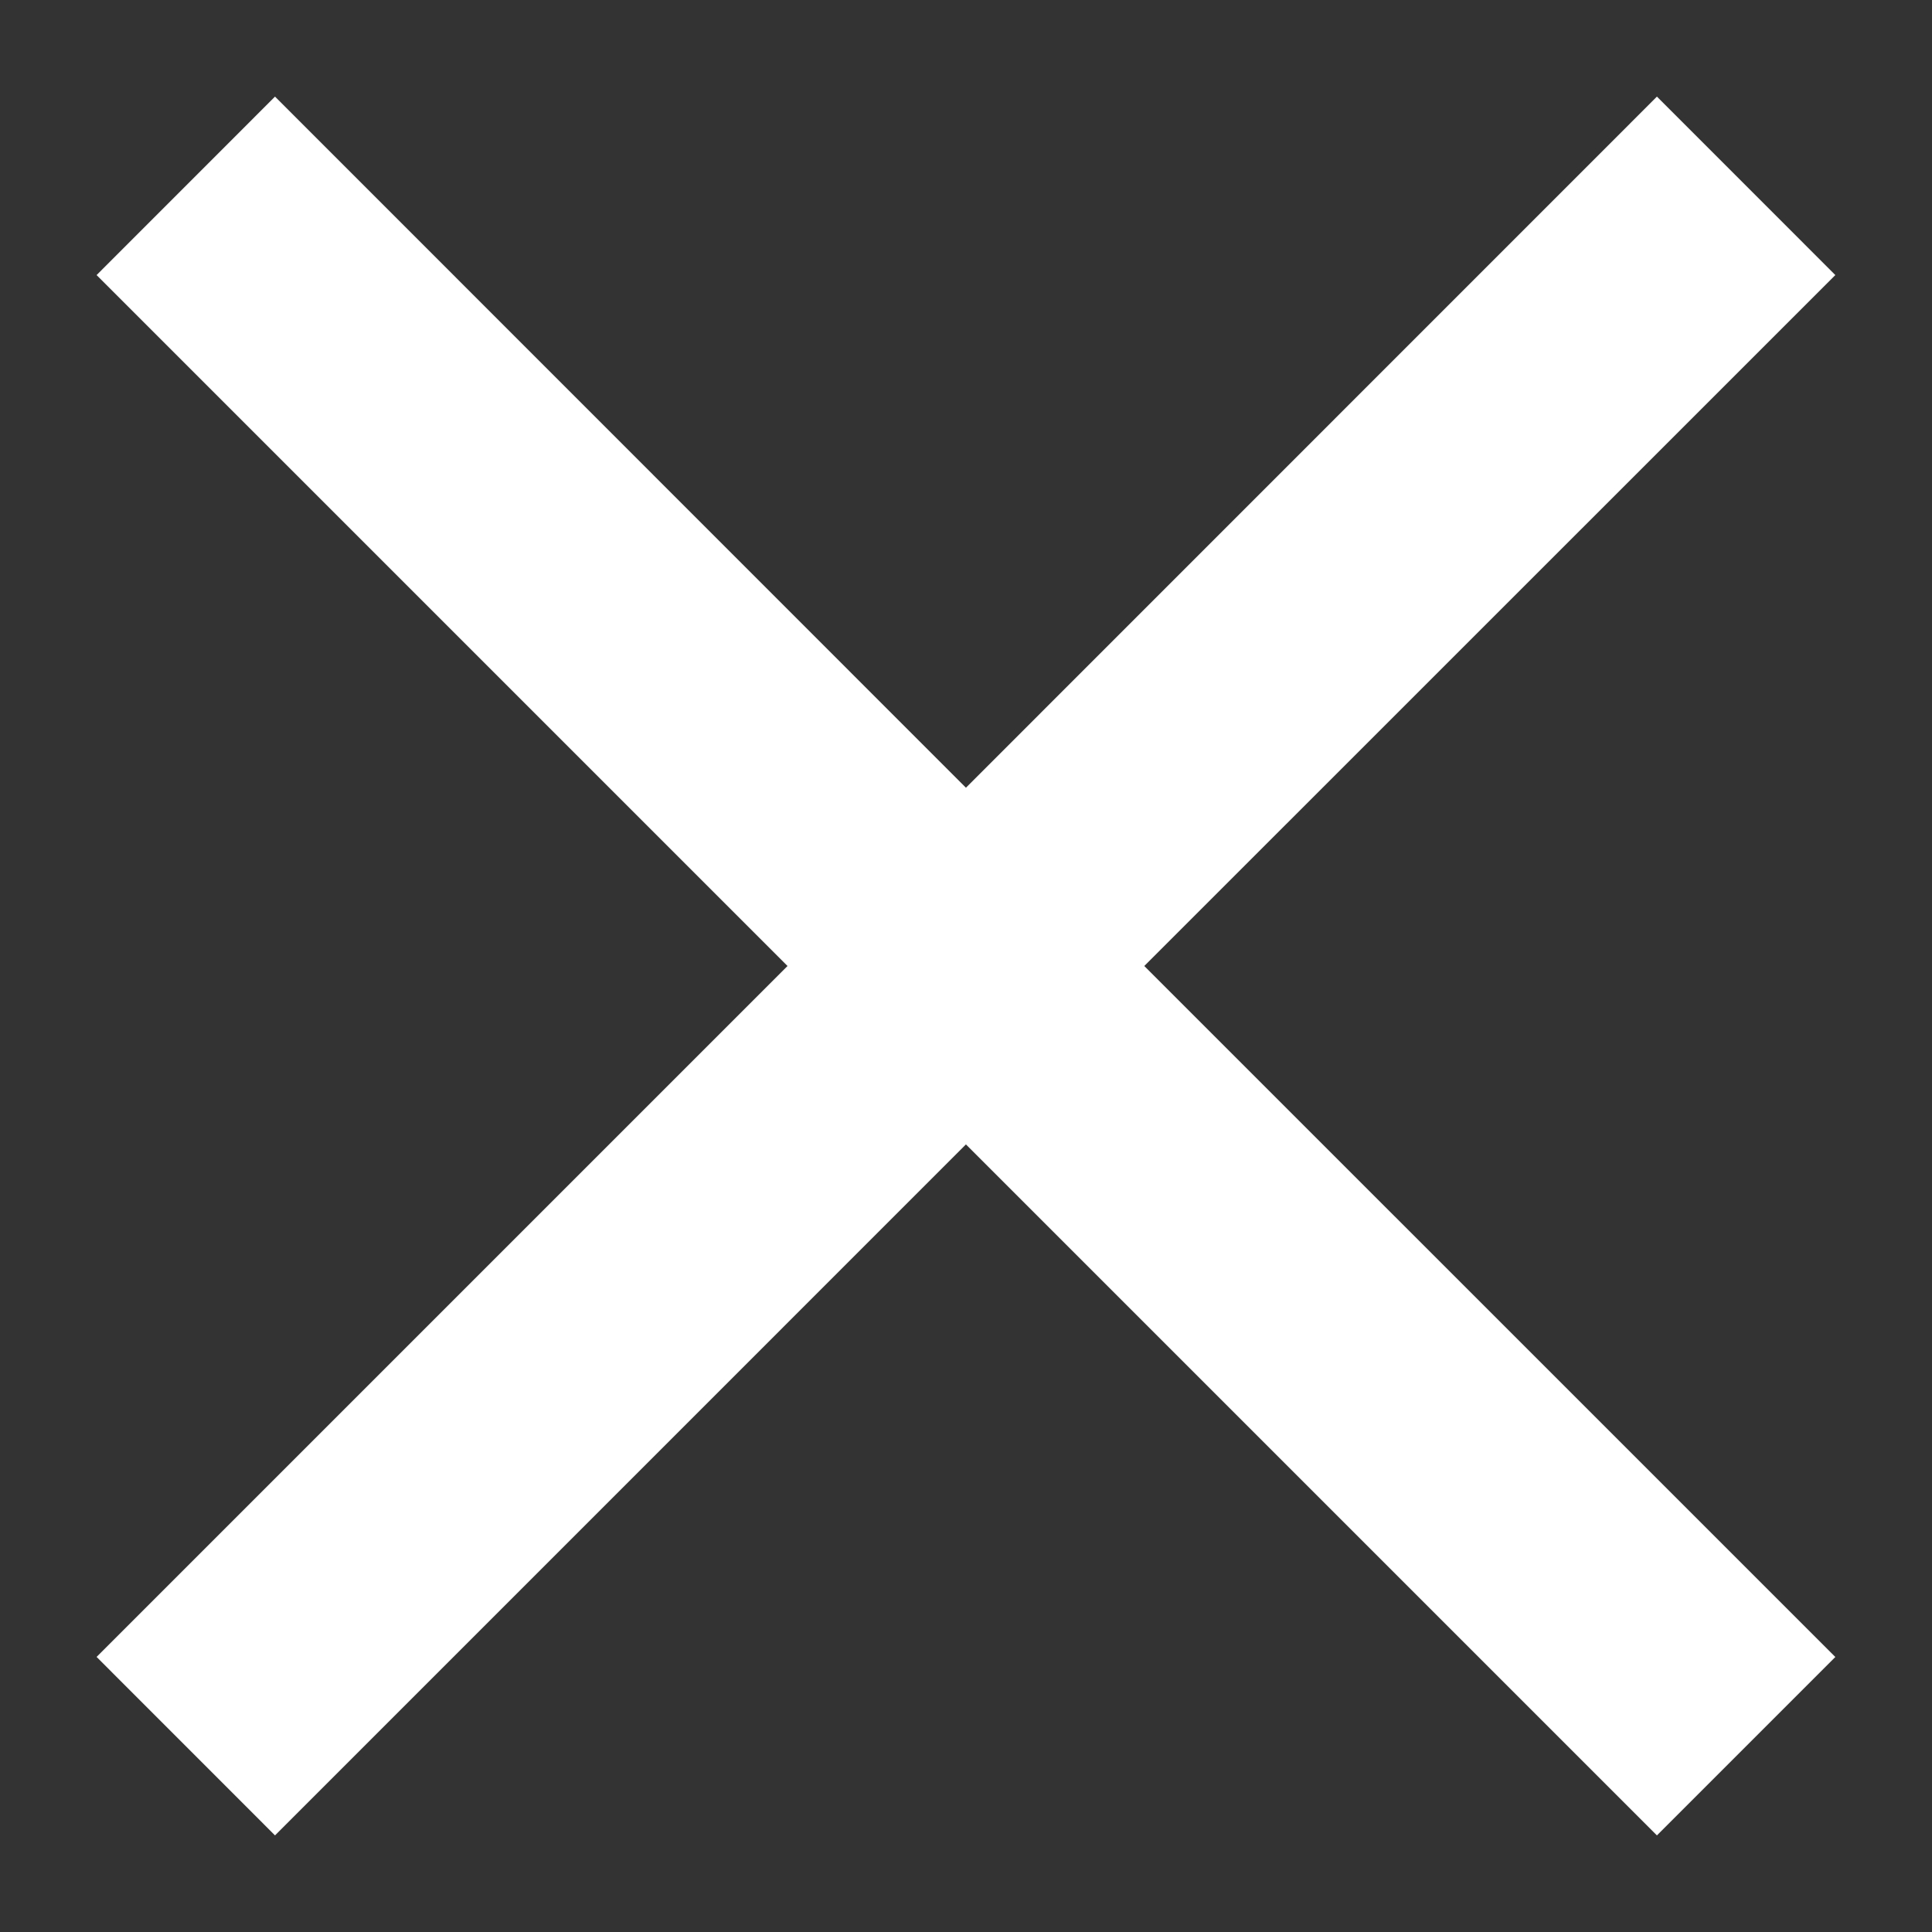
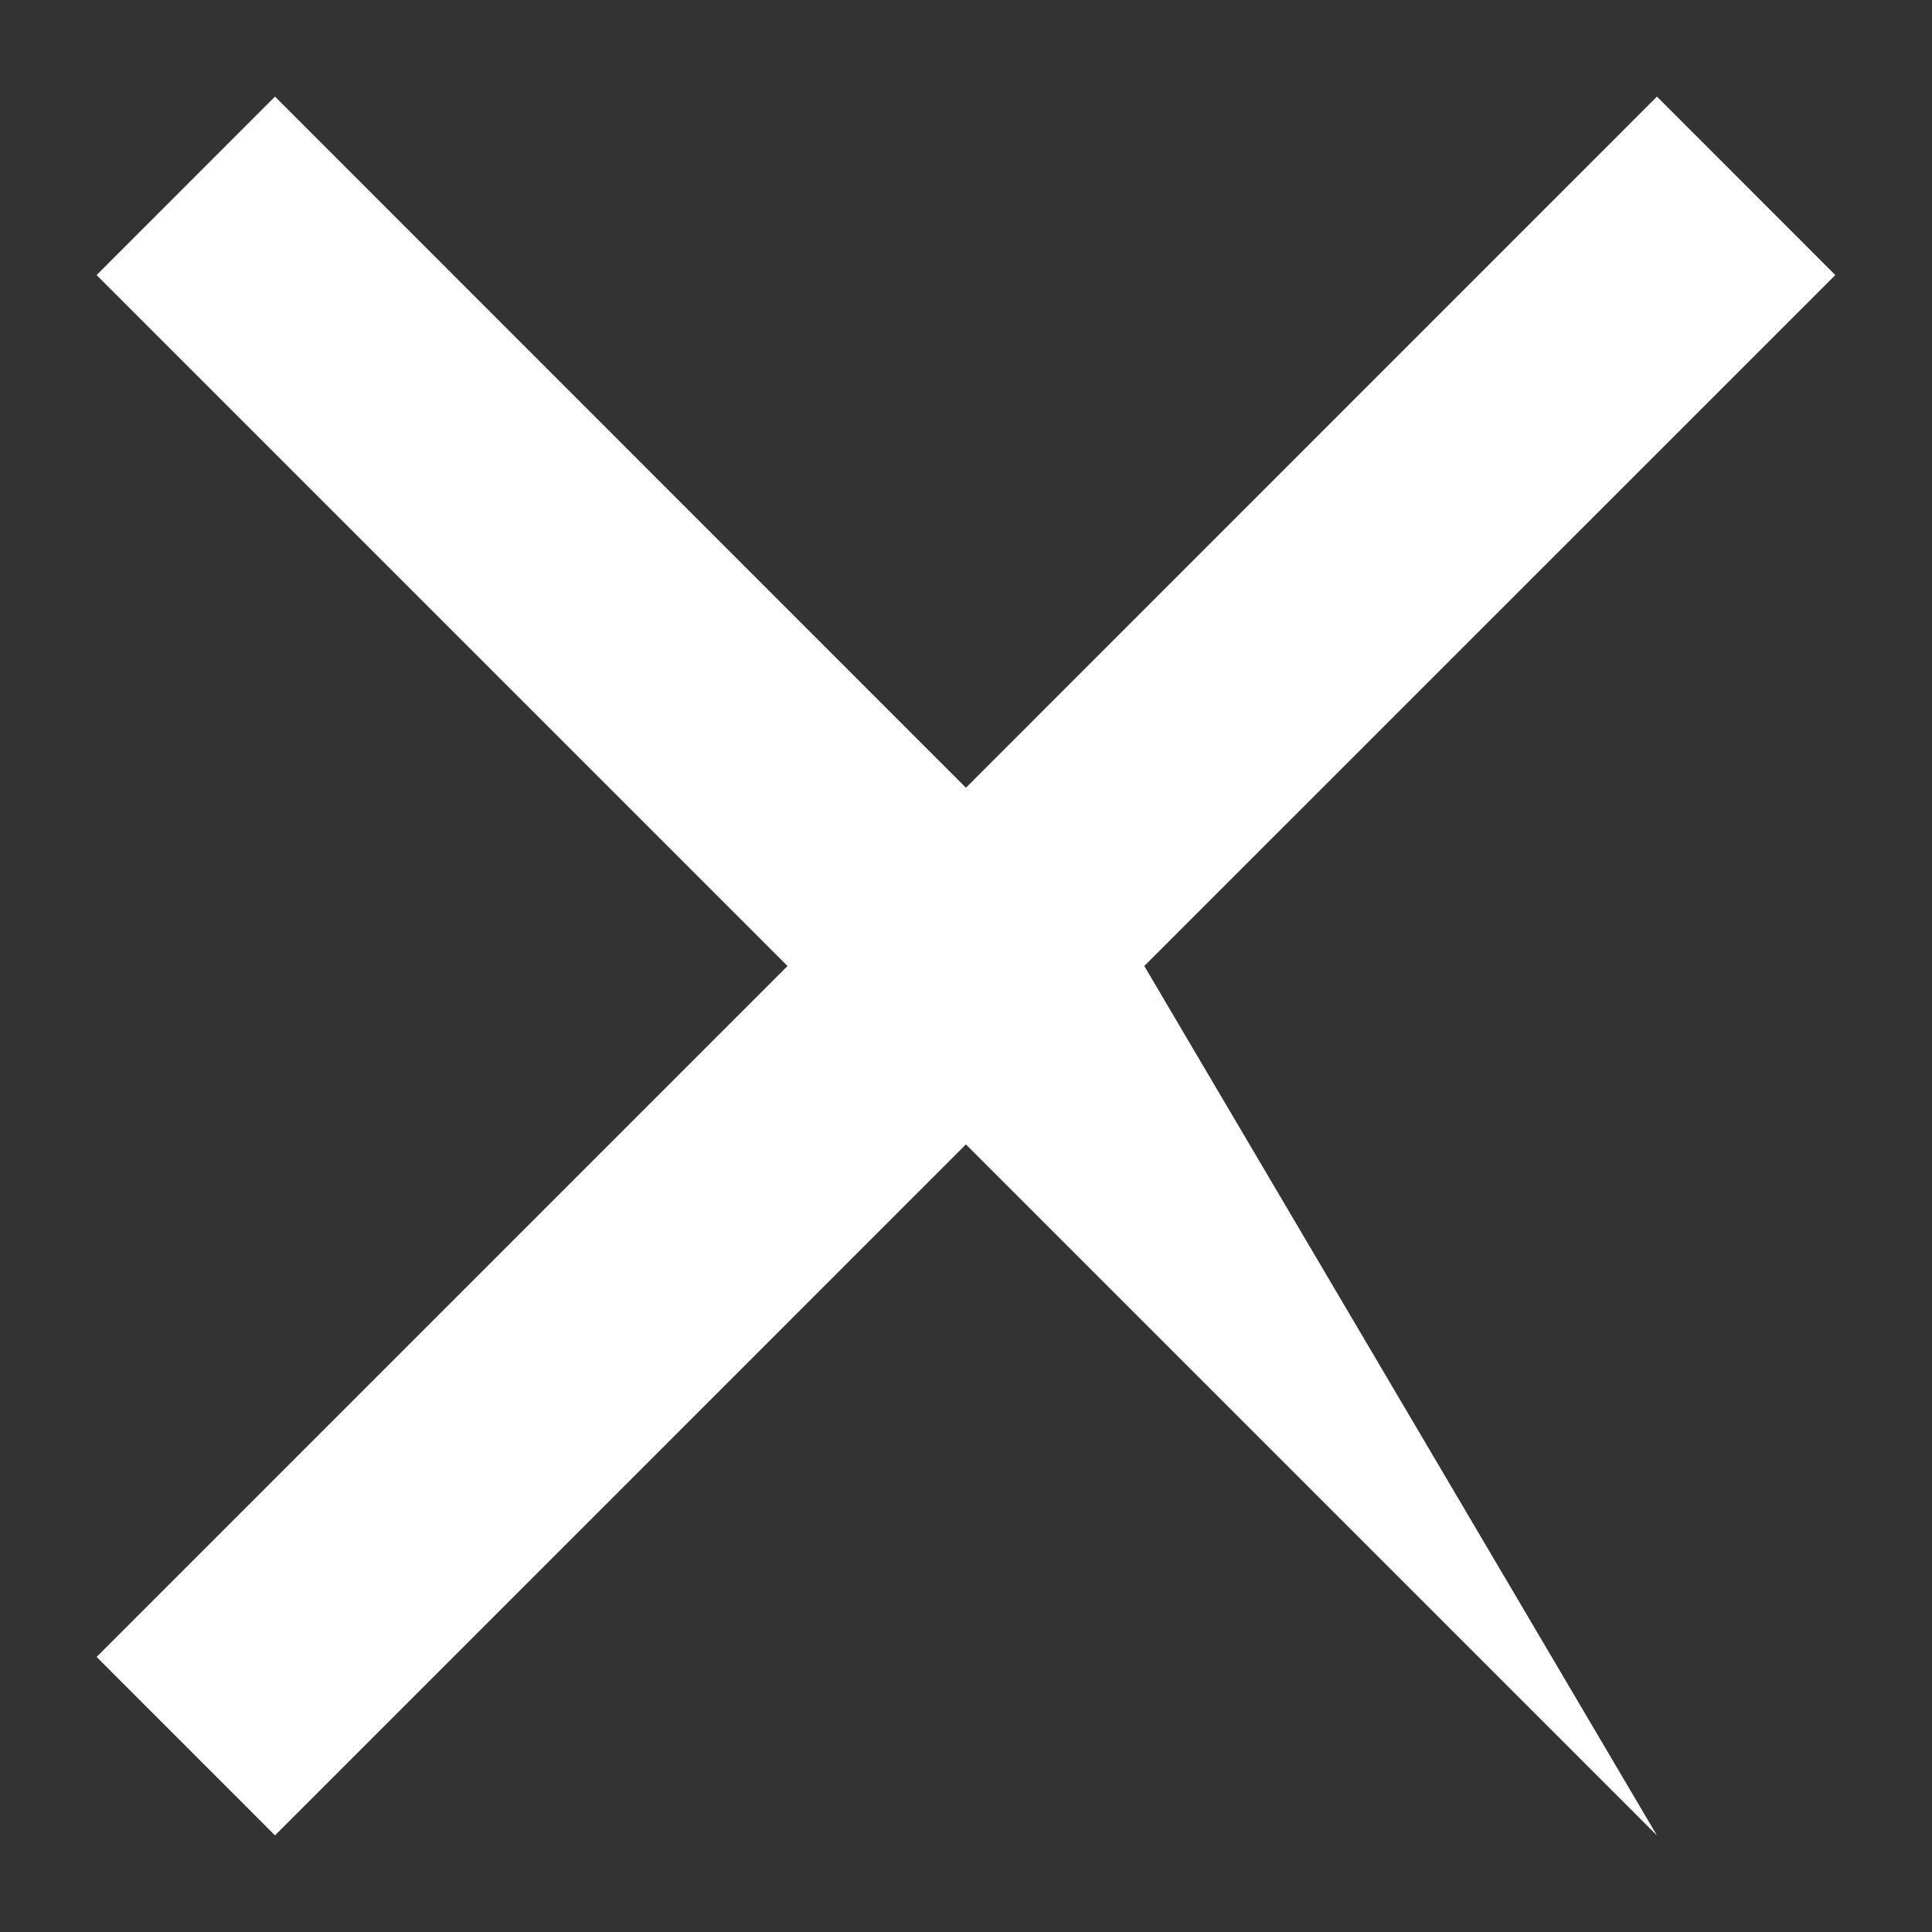
<svg xmlns="http://www.w3.org/2000/svg" width="32" height="32" viewBox="0 0 32 32" fill="none">
  <rect x="0" y="0" width="32" height="32" fill="#333333" stroke="none" />
-   <path d="M27.444 1.6L15.999 13.047L4.555 1.6L1.6 4.556L13.044 16L1.6 27.444L4.555 30.4L15.999 18.955L27.444 30.4L30.399 27.445L18.953 16L30.399 4.556L27.444 1.6Z" fill="white" />
+   <path d="M27.444 1.6L15.999 13.047L4.555 1.6L1.6 4.556L13.044 16L1.6 27.444L4.555 30.4L15.999 18.955L27.444 30.4L18.953 16L30.399 4.556L27.444 1.6Z" fill="white" />
</svg>